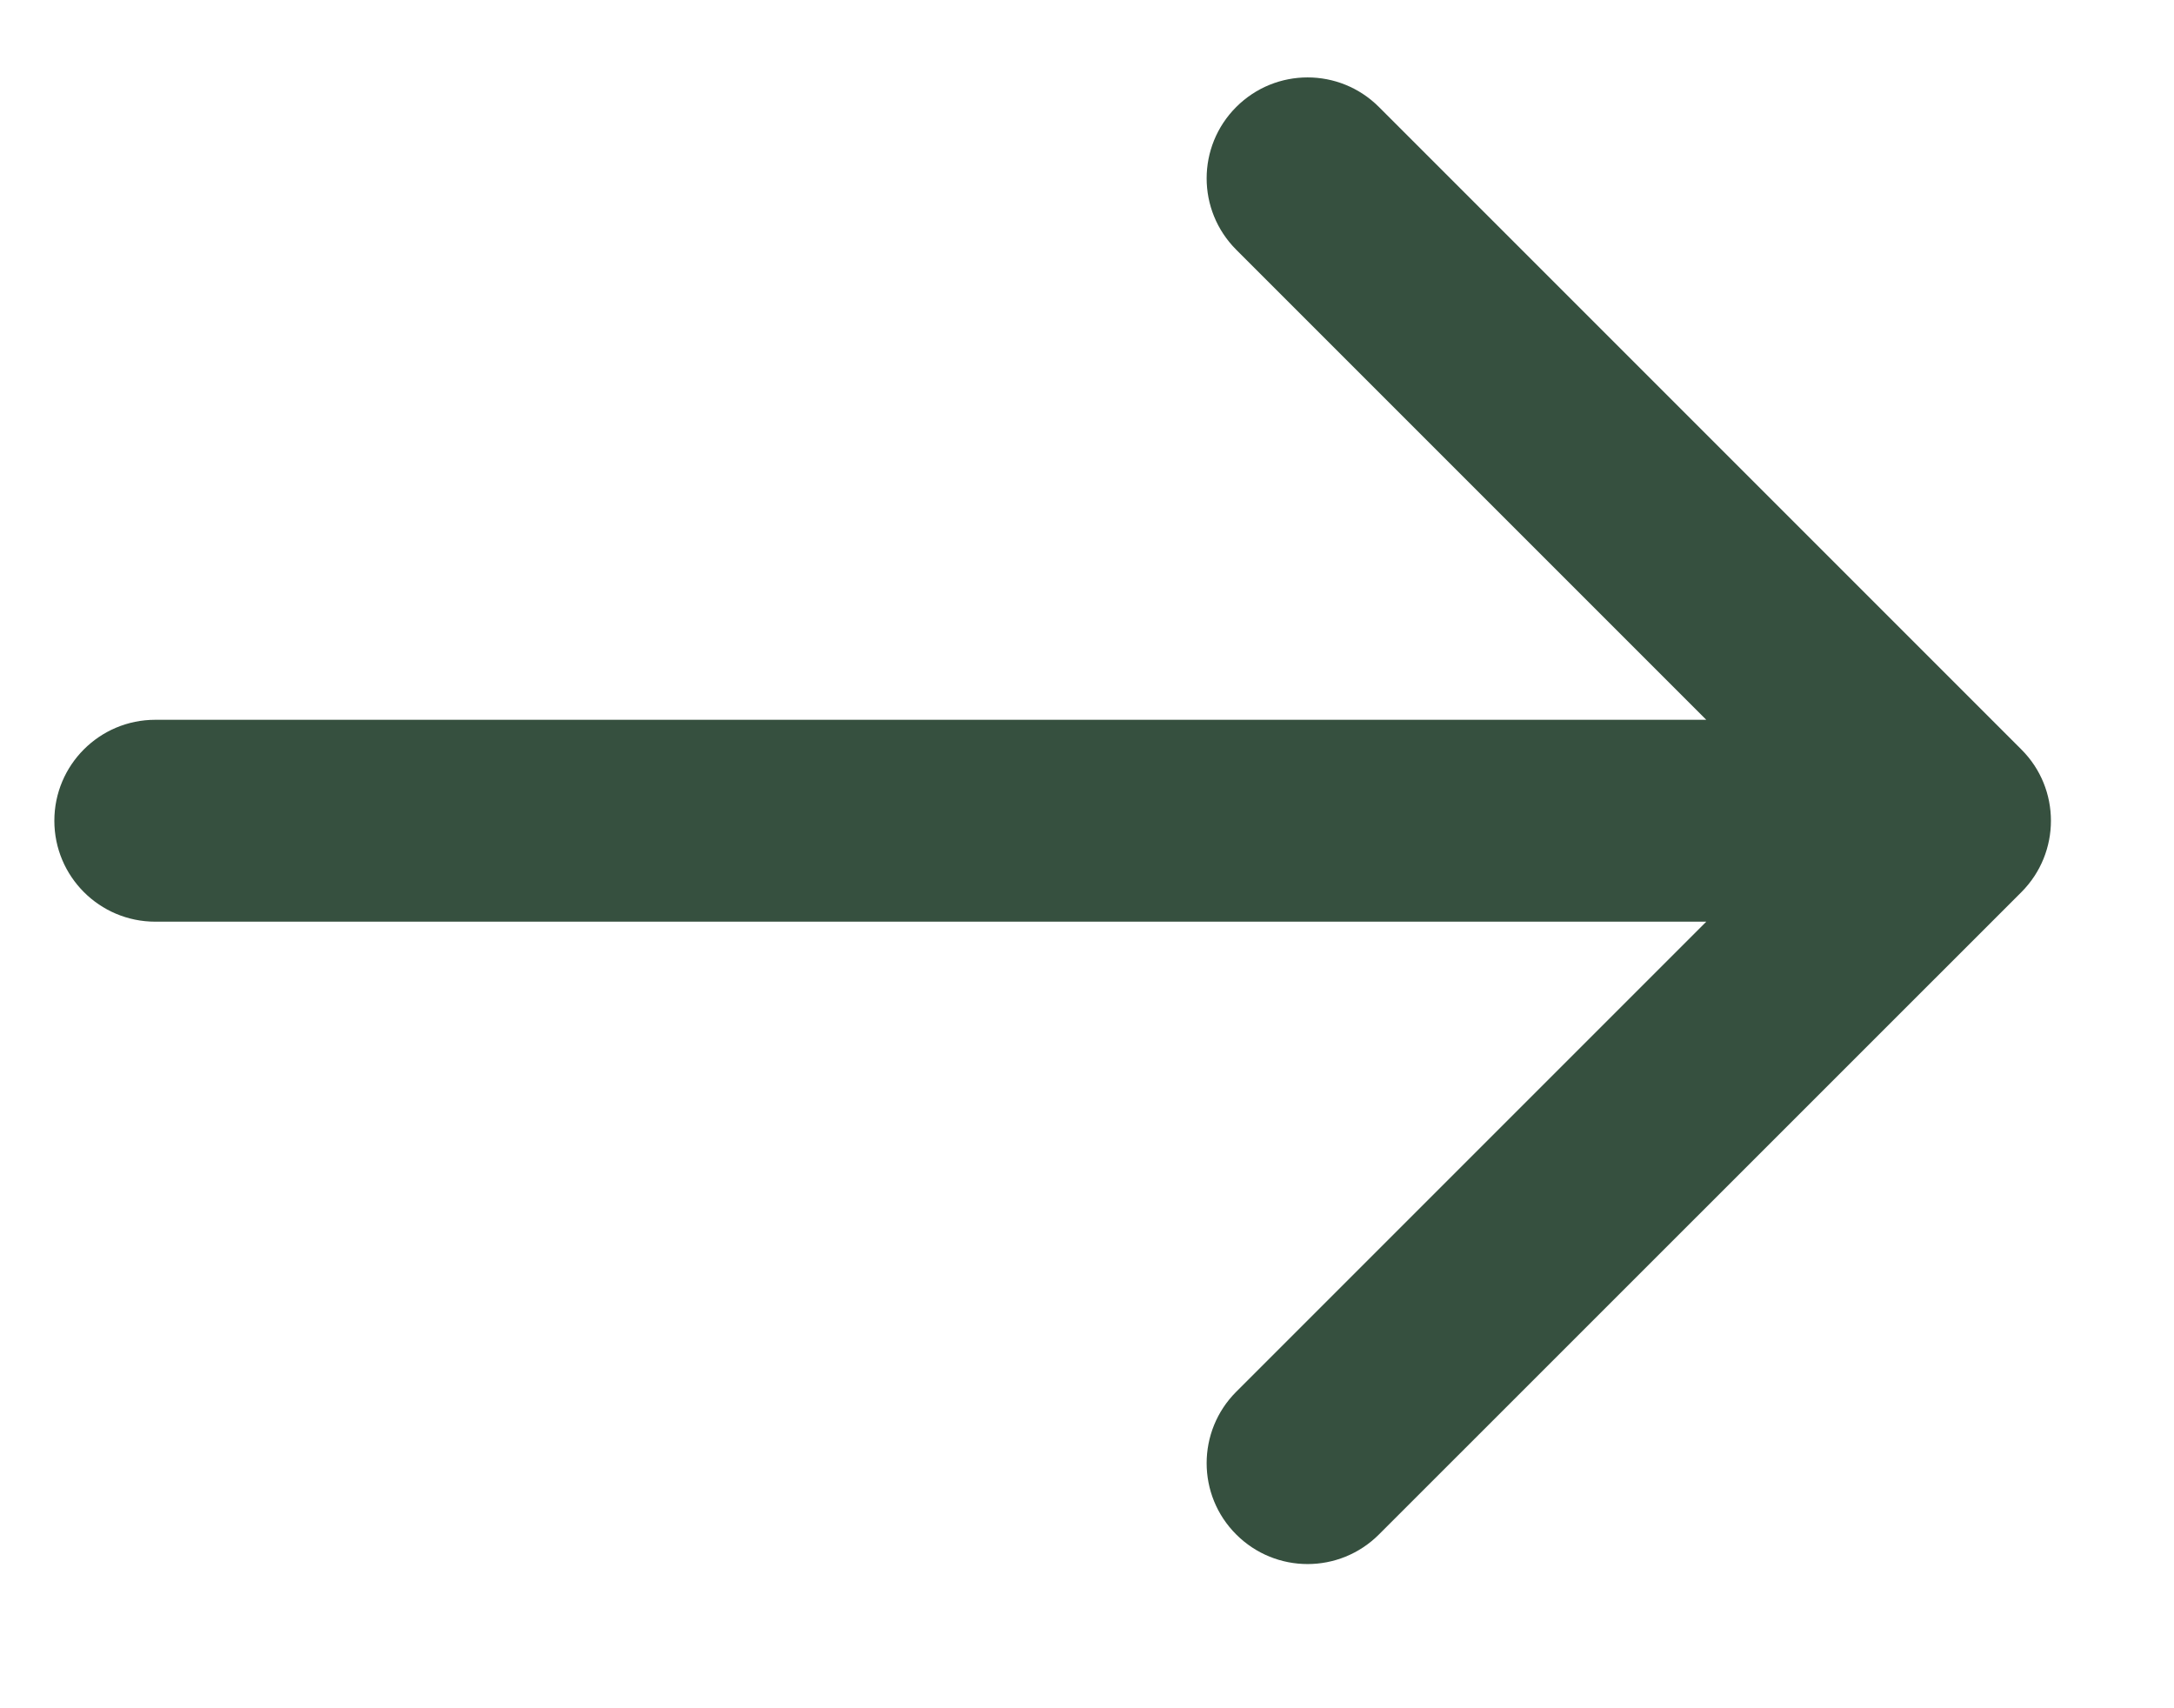
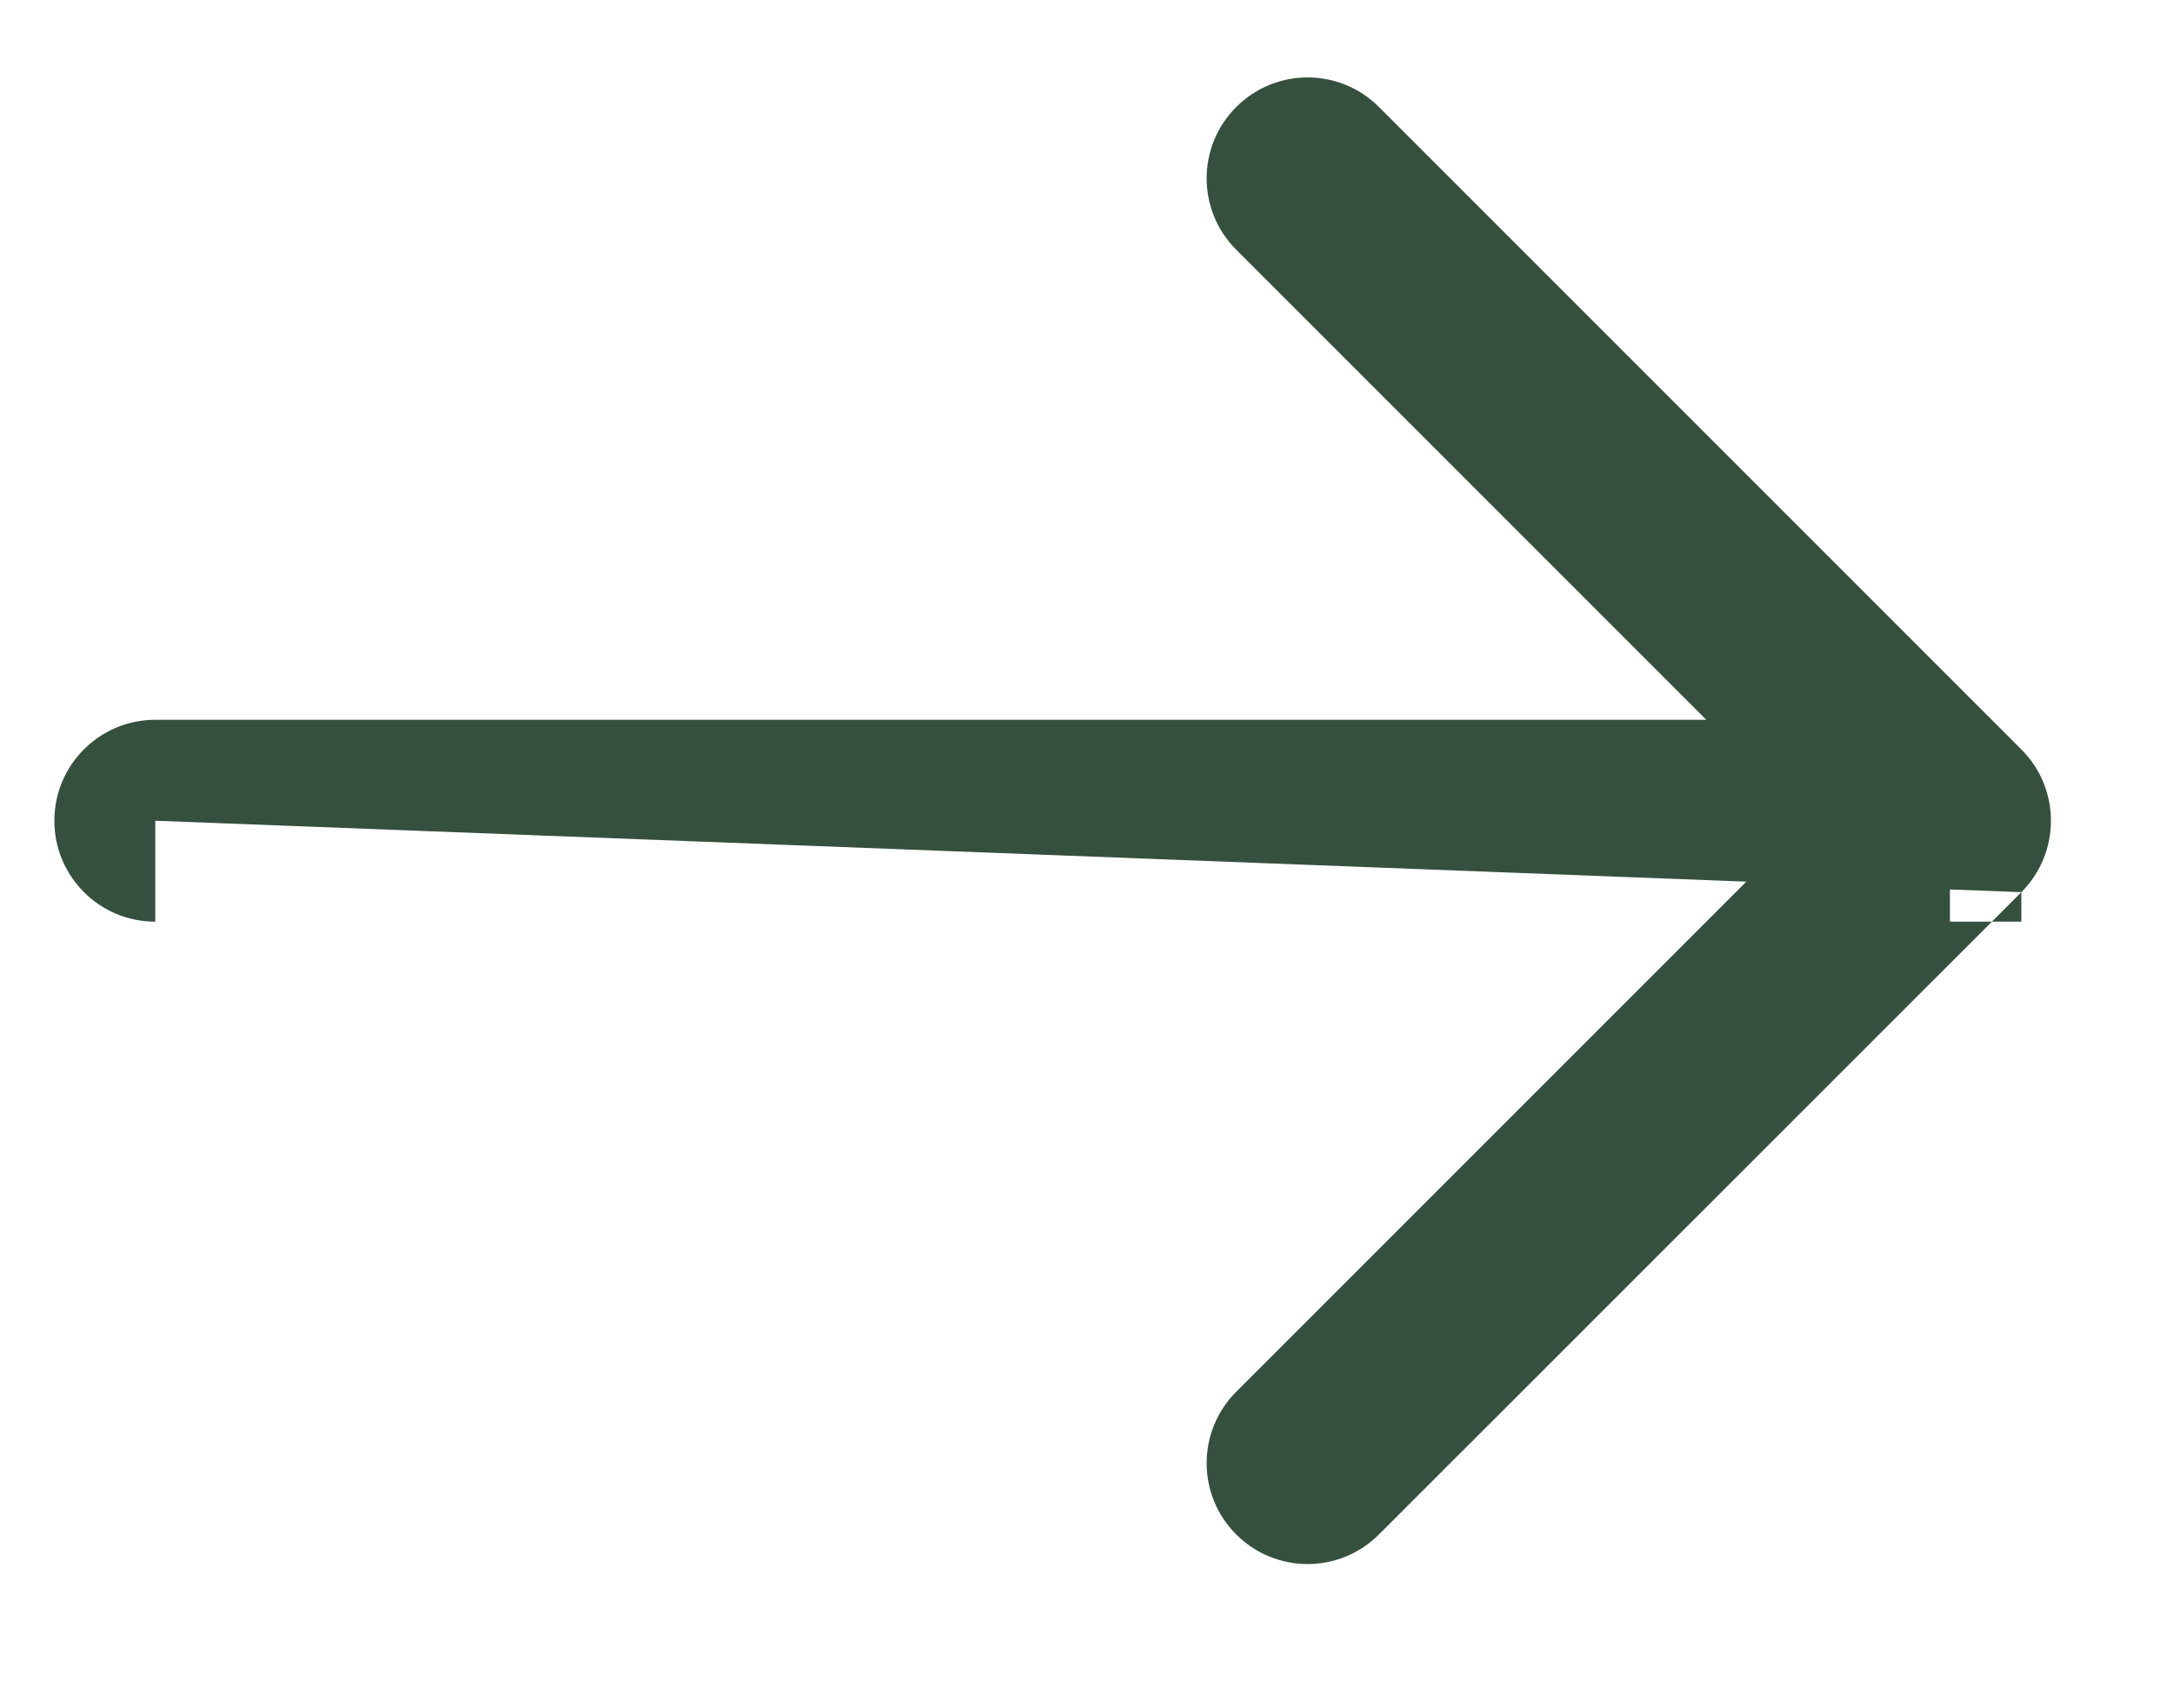
<svg xmlns="http://www.w3.org/2000/svg" width="14" height="11" viewBox="0 0 14 11" fill="none">
-   <path d="M1 4.635C0.641 4.635 0.35 4.926 0.35 5.285C0.35 5.644 0.641 5.935 1 5.935V5.285V4.635ZM13.017 5.745C13.271 5.491 13.271 5.079 13.017 4.826L8.88 0.689C8.626 0.435 8.215 0.435 7.961 0.689C7.707 0.943 7.707 1.354 7.961 1.608L11.638 5.285L7.961 8.962C7.707 9.216 7.707 9.628 7.961 9.881C8.215 10.135 8.626 10.135 8.88 9.881L13.017 5.745ZM1 5.285V5.935L12.557 5.935V5.285V4.635L1 4.635V5.285Z" fill="#36503F" />
+   <path d="M1 4.635C0.641 4.635 0.35 4.926 0.35 5.285C0.35 5.644 0.641 5.935 1 5.935V5.285V4.635ZM13.017 5.745C13.271 5.491 13.271 5.079 13.017 4.826L8.88 0.689C8.626 0.435 8.215 0.435 7.961 0.689C7.707 0.943 7.707 1.354 7.961 1.608L11.638 5.285L7.961 8.962C7.707 9.216 7.707 9.628 7.961 9.881C8.215 10.135 8.626 10.135 8.88 9.881L13.017 5.745ZV5.935L12.557 5.935V5.285V4.635L1 4.635V5.285Z" fill="#36503F" />
</svg>